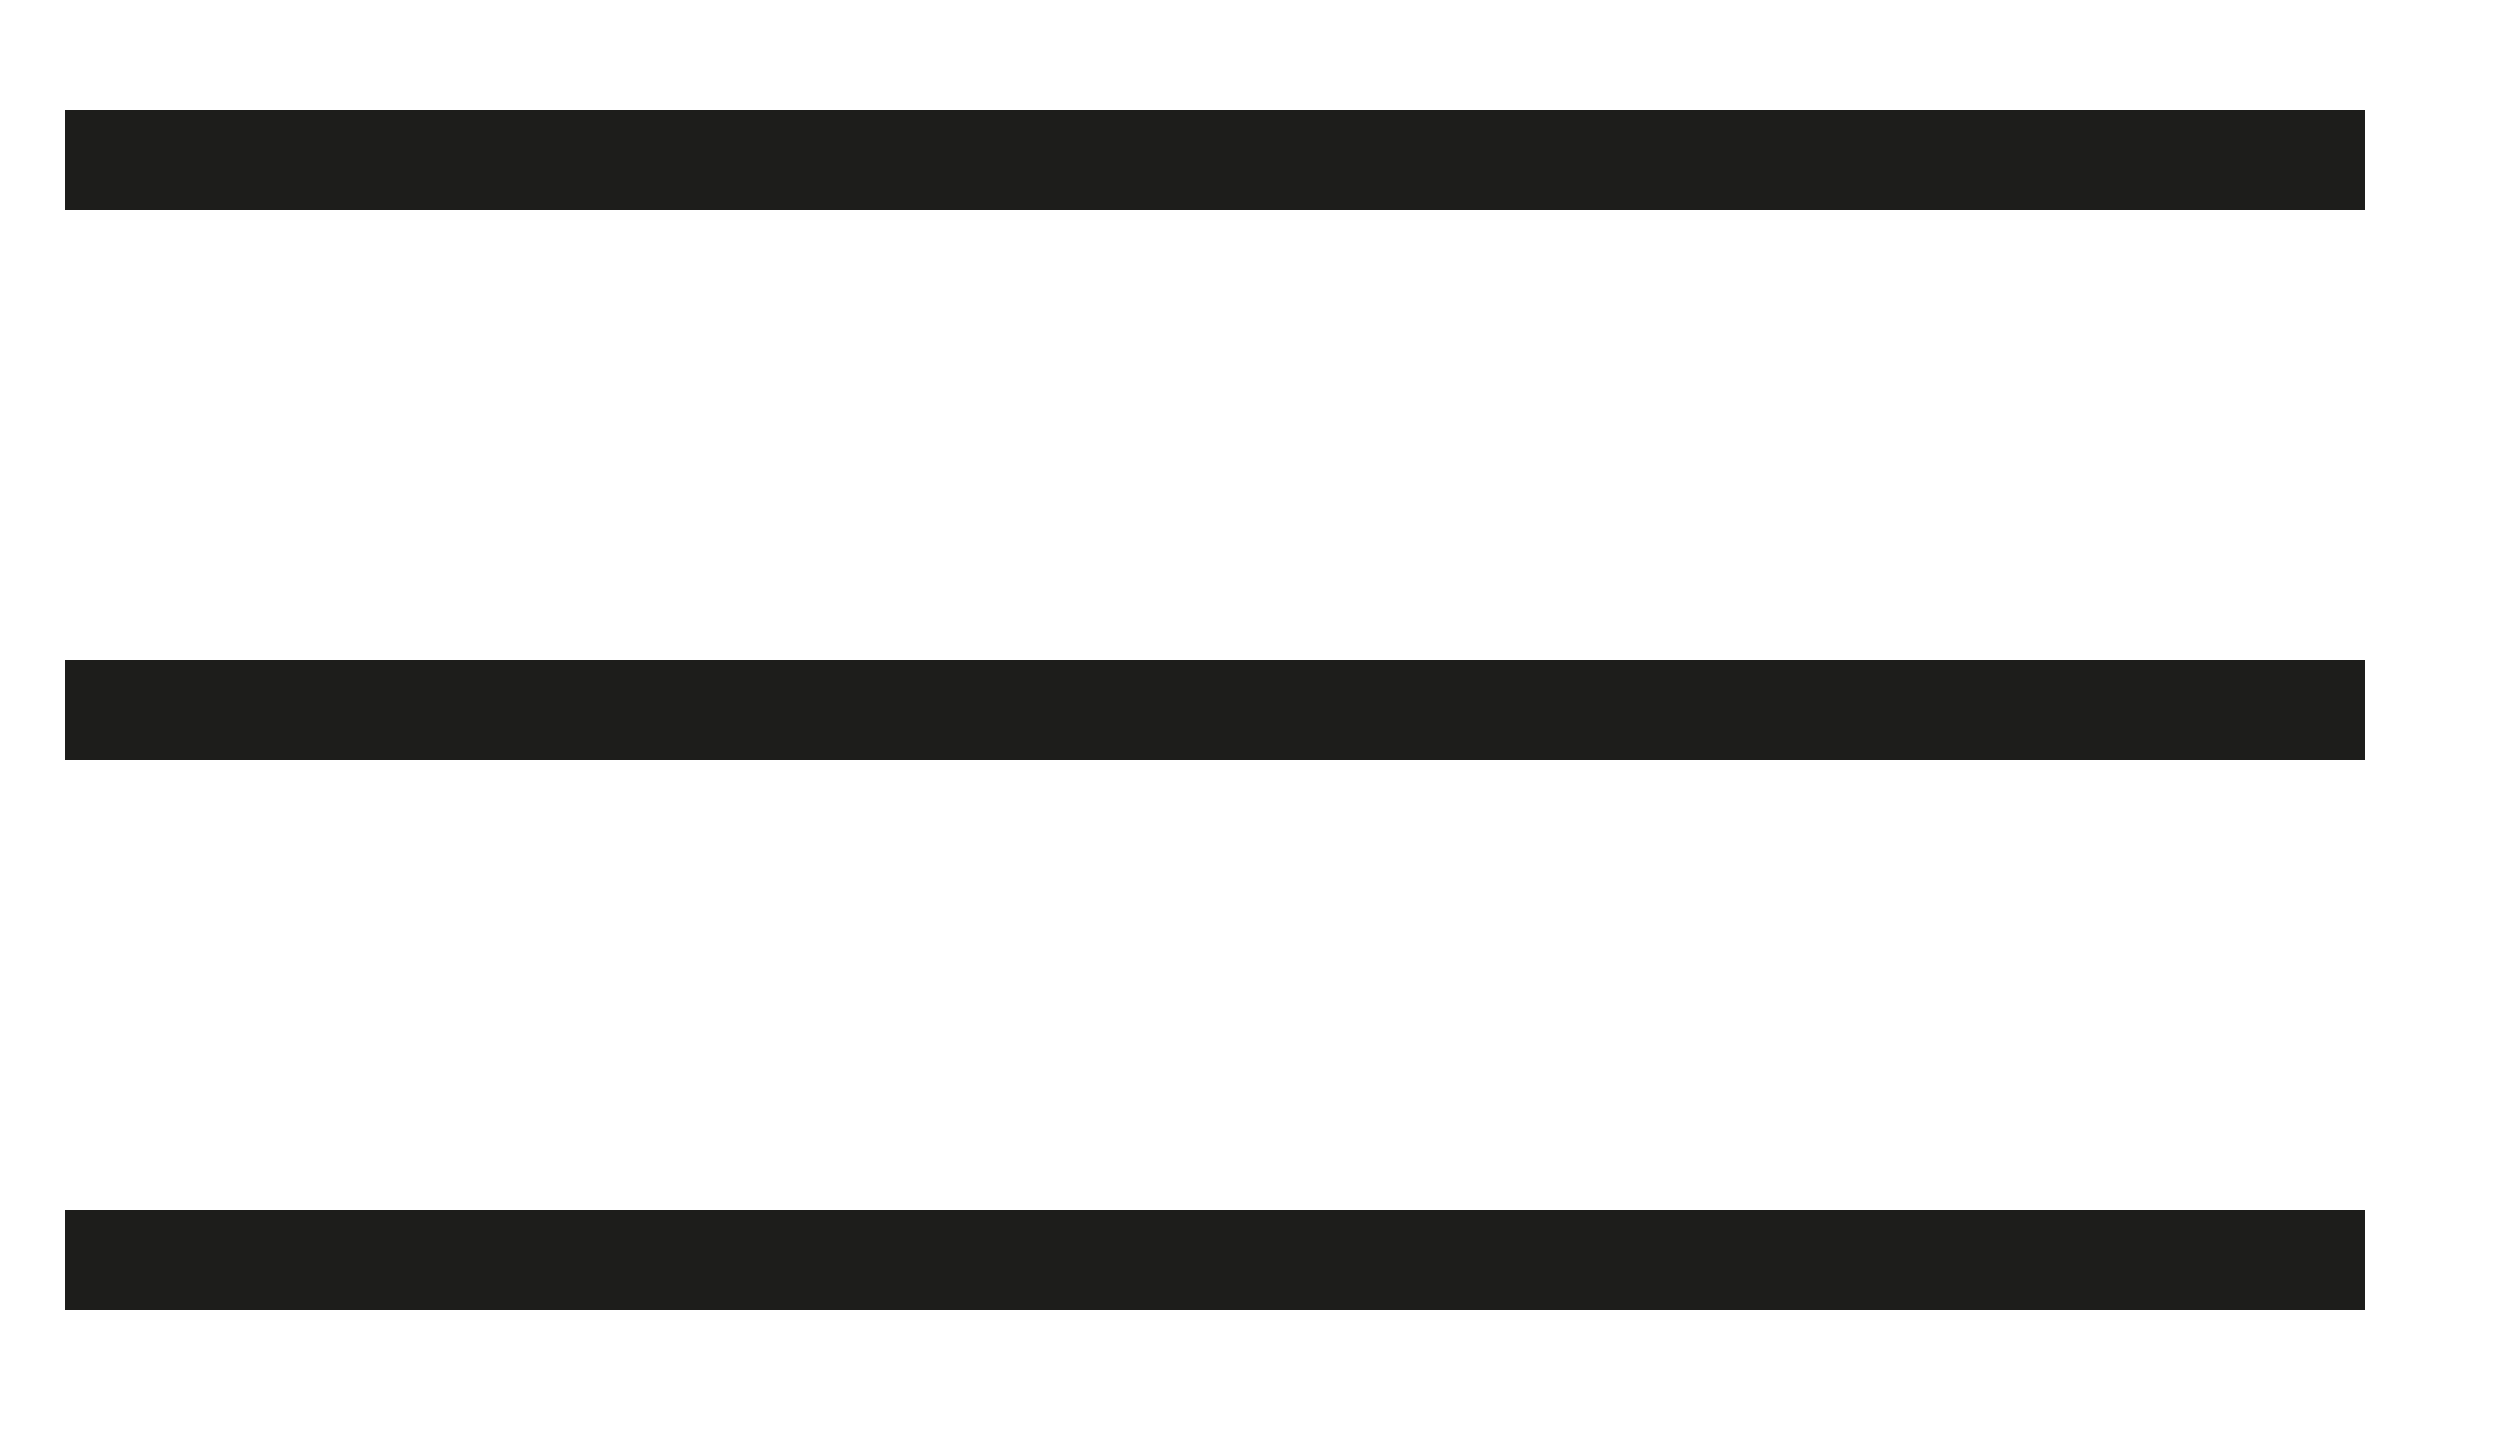
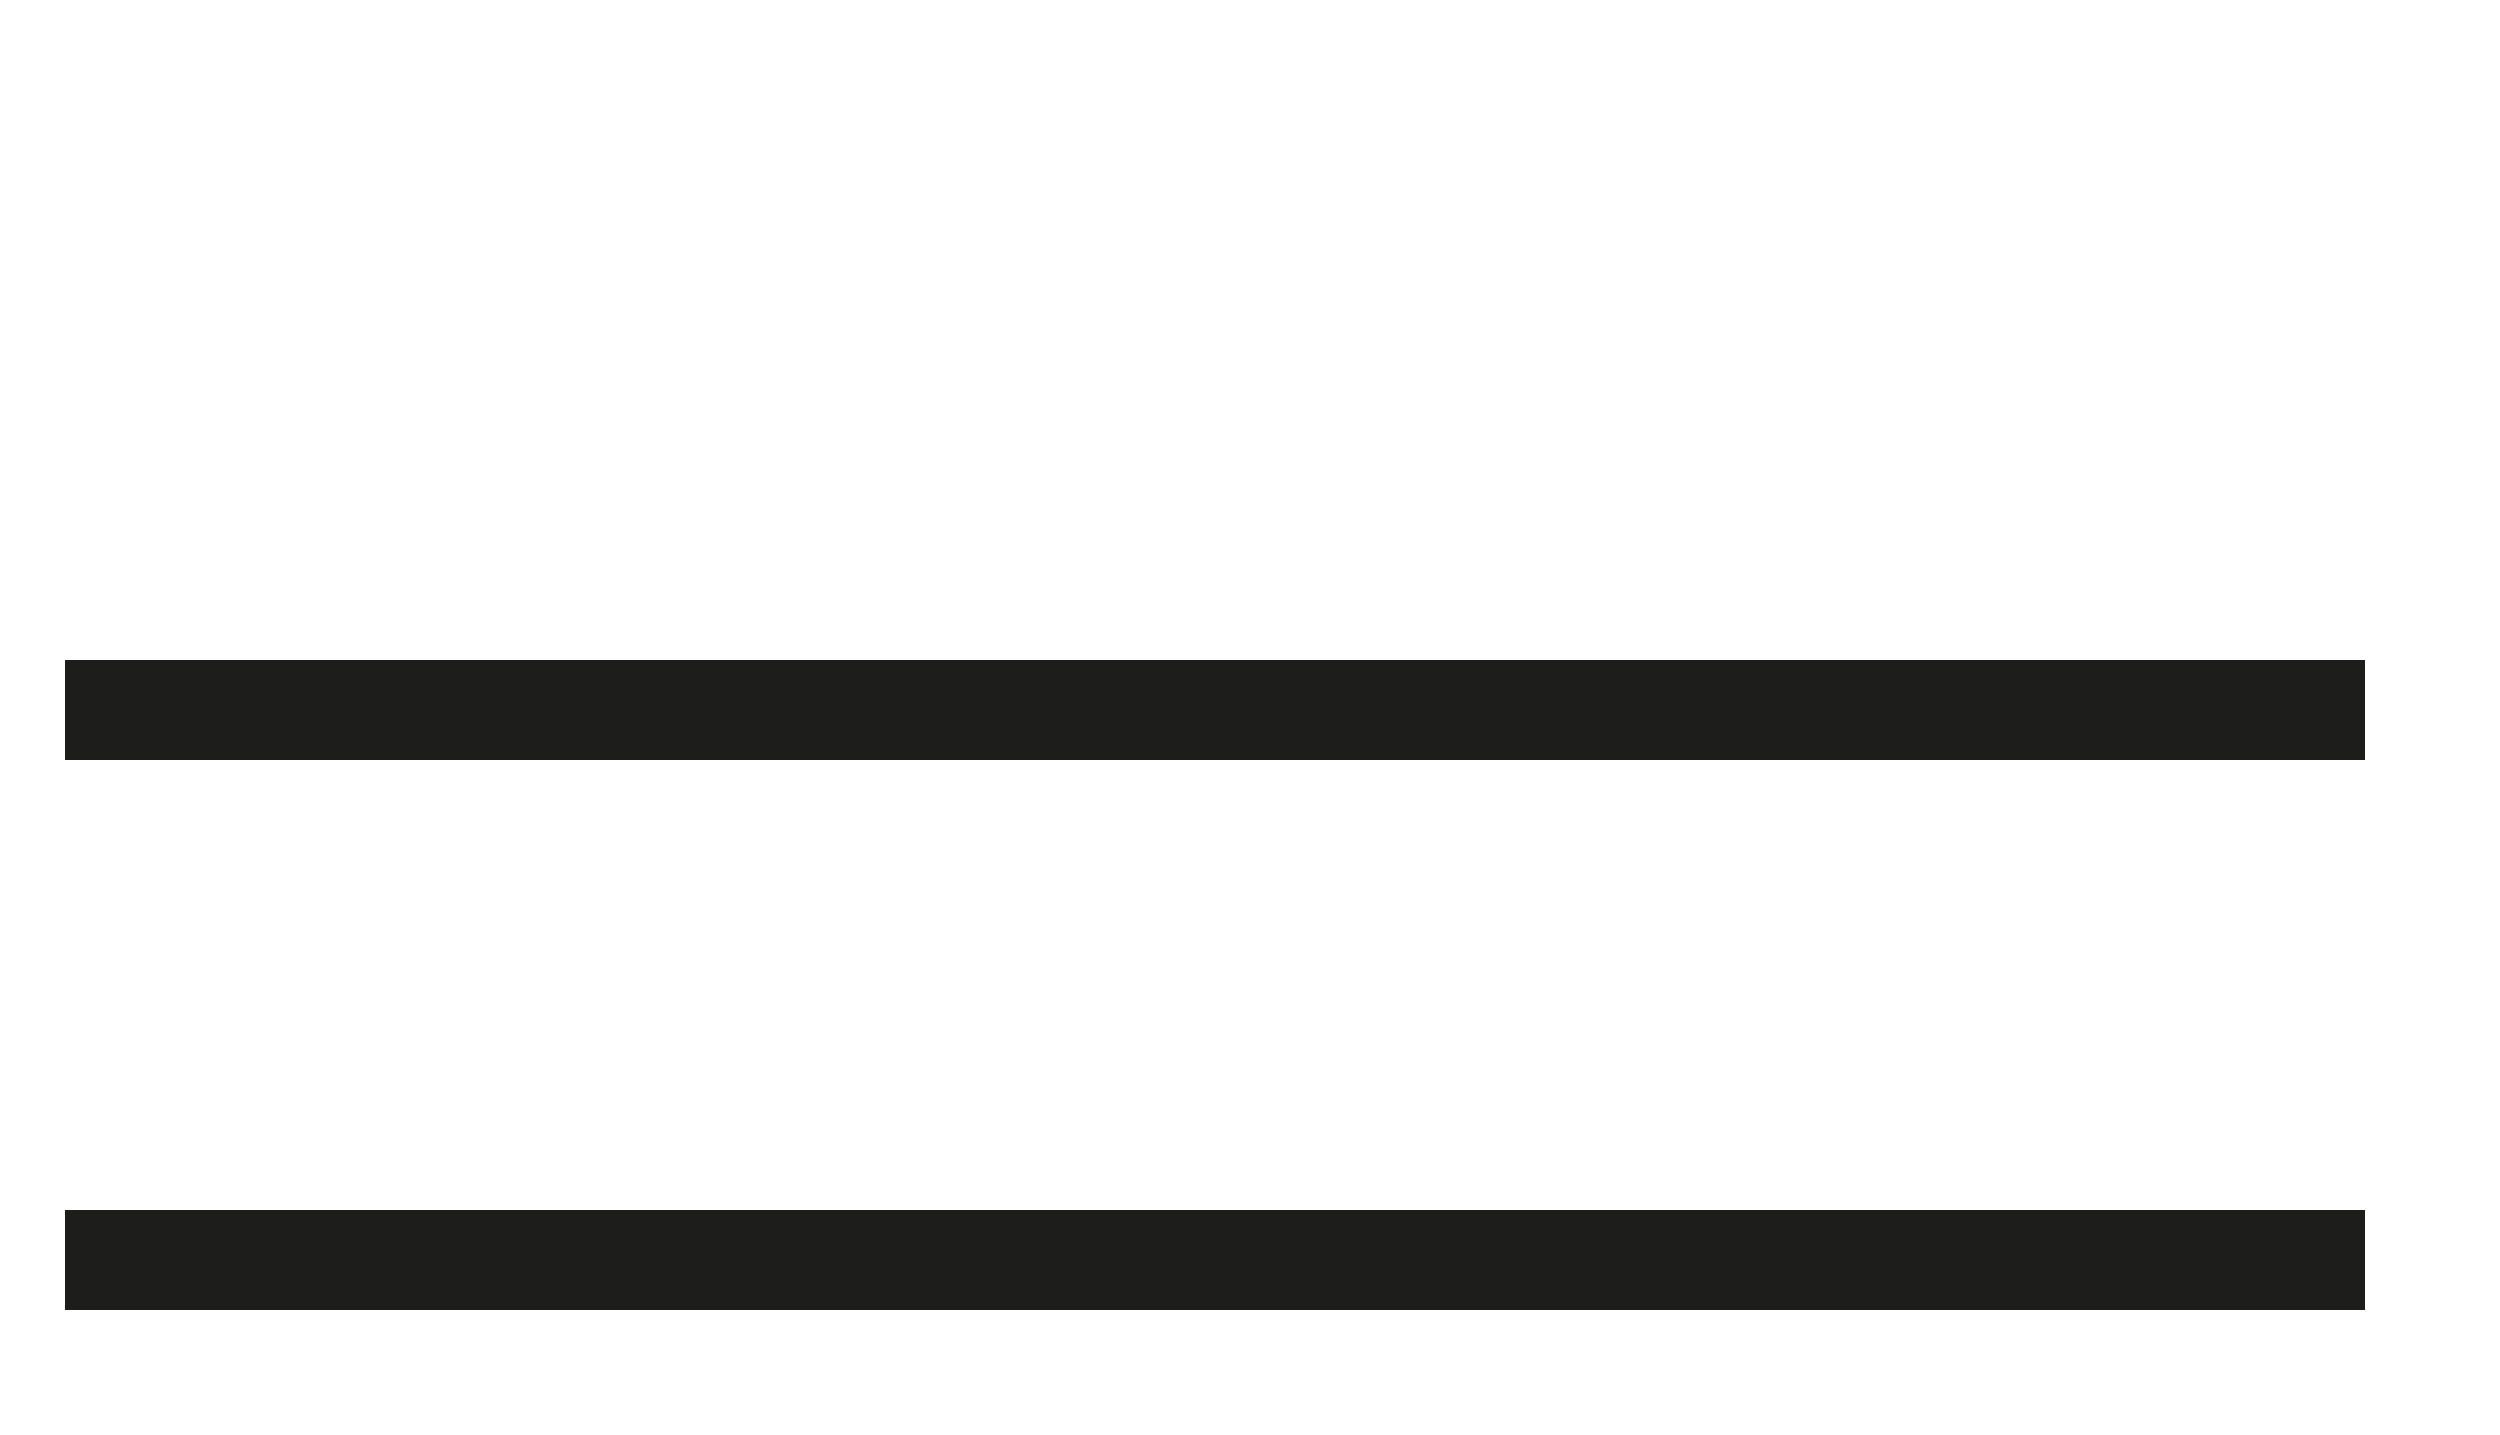
<svg xmlns="http://www.w3.org/2000/svg" version="1.1" id="Laag_1" x="0px" y="0px" viewBox="0 0 50 28.7" style="enable-background:new 0 0 50 28.7;" xml:space="preserve">
  <style type="text/css">
	.st0{fill:#1D1D1B;}
</style>
  <g>
-     <rect x="1.3" y="2.2" class="st0" width="46" height="2" />
    <rect x="1.3" y="13.2" class="st0" width="46" height="2" />
    <rect x="1.3" y="24.2" class="st0" width="46" height="2" />
  </g>
</svg>